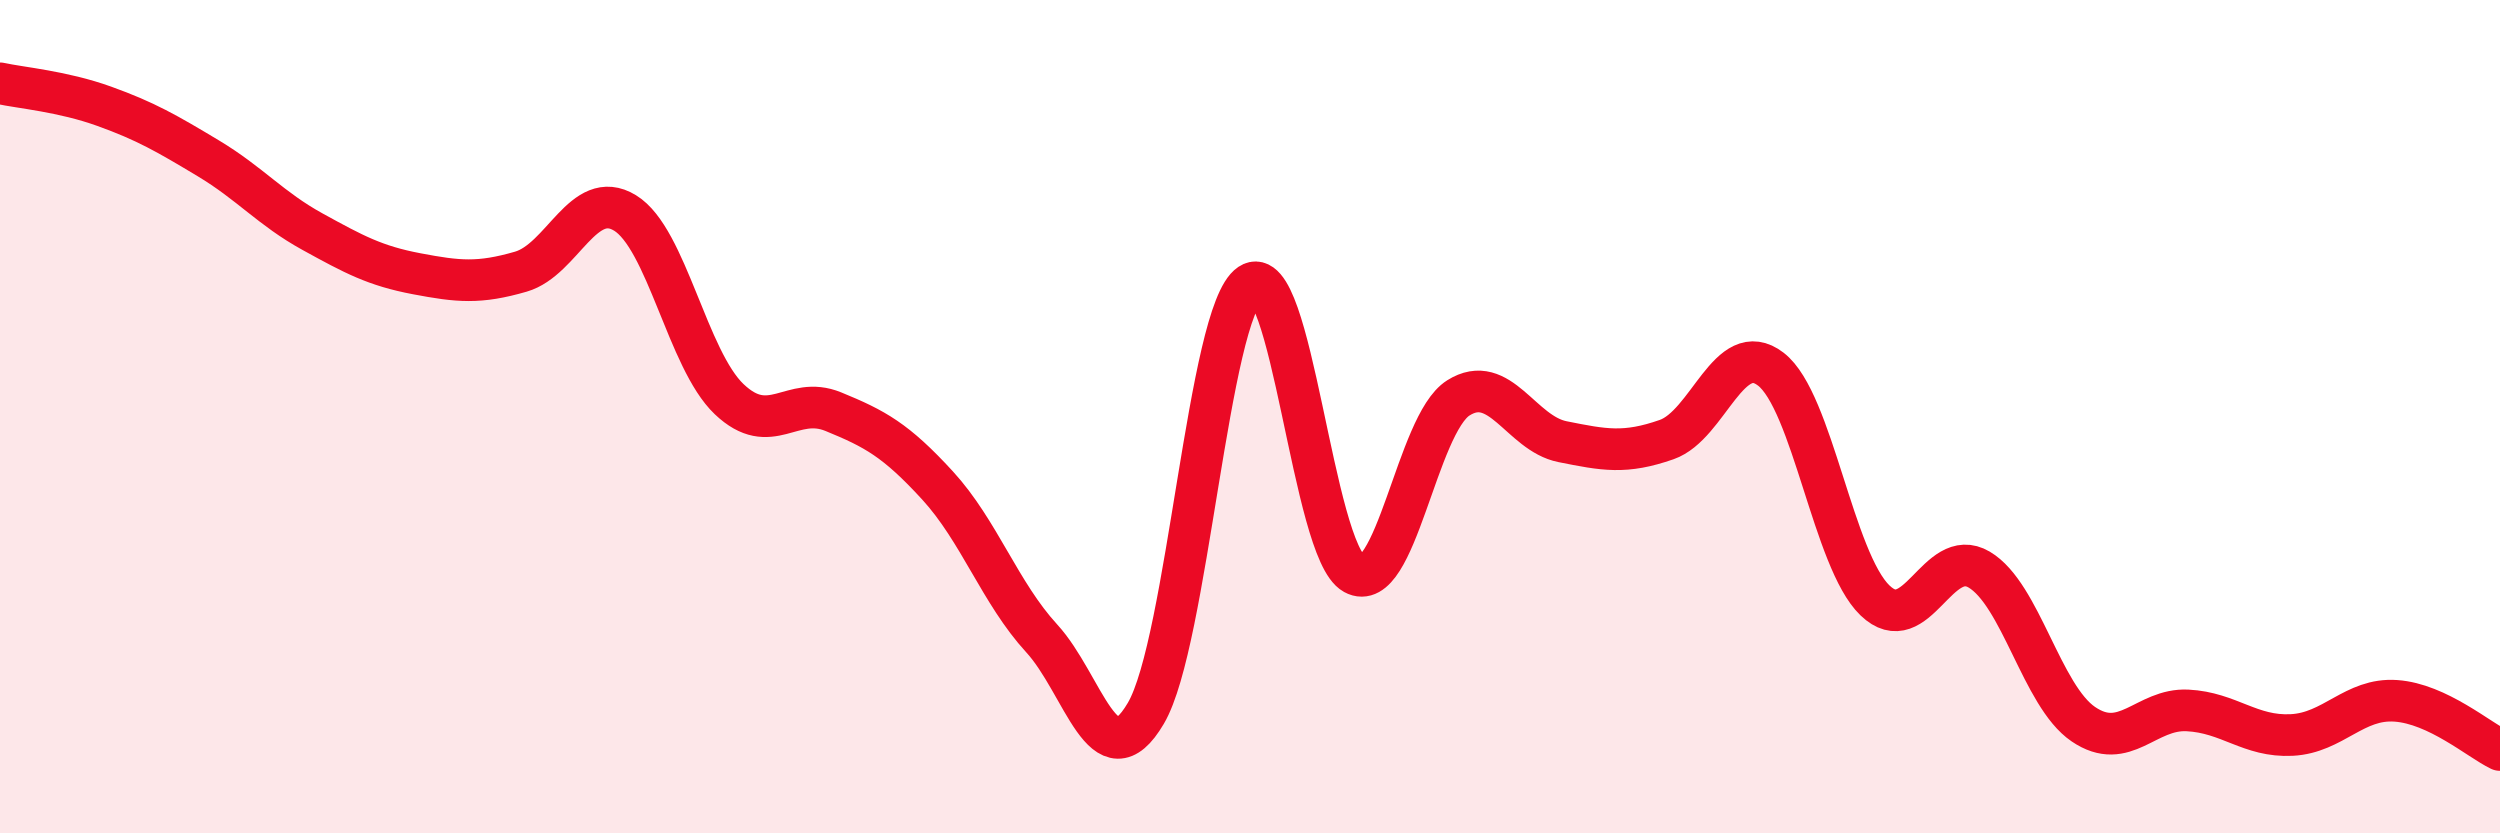
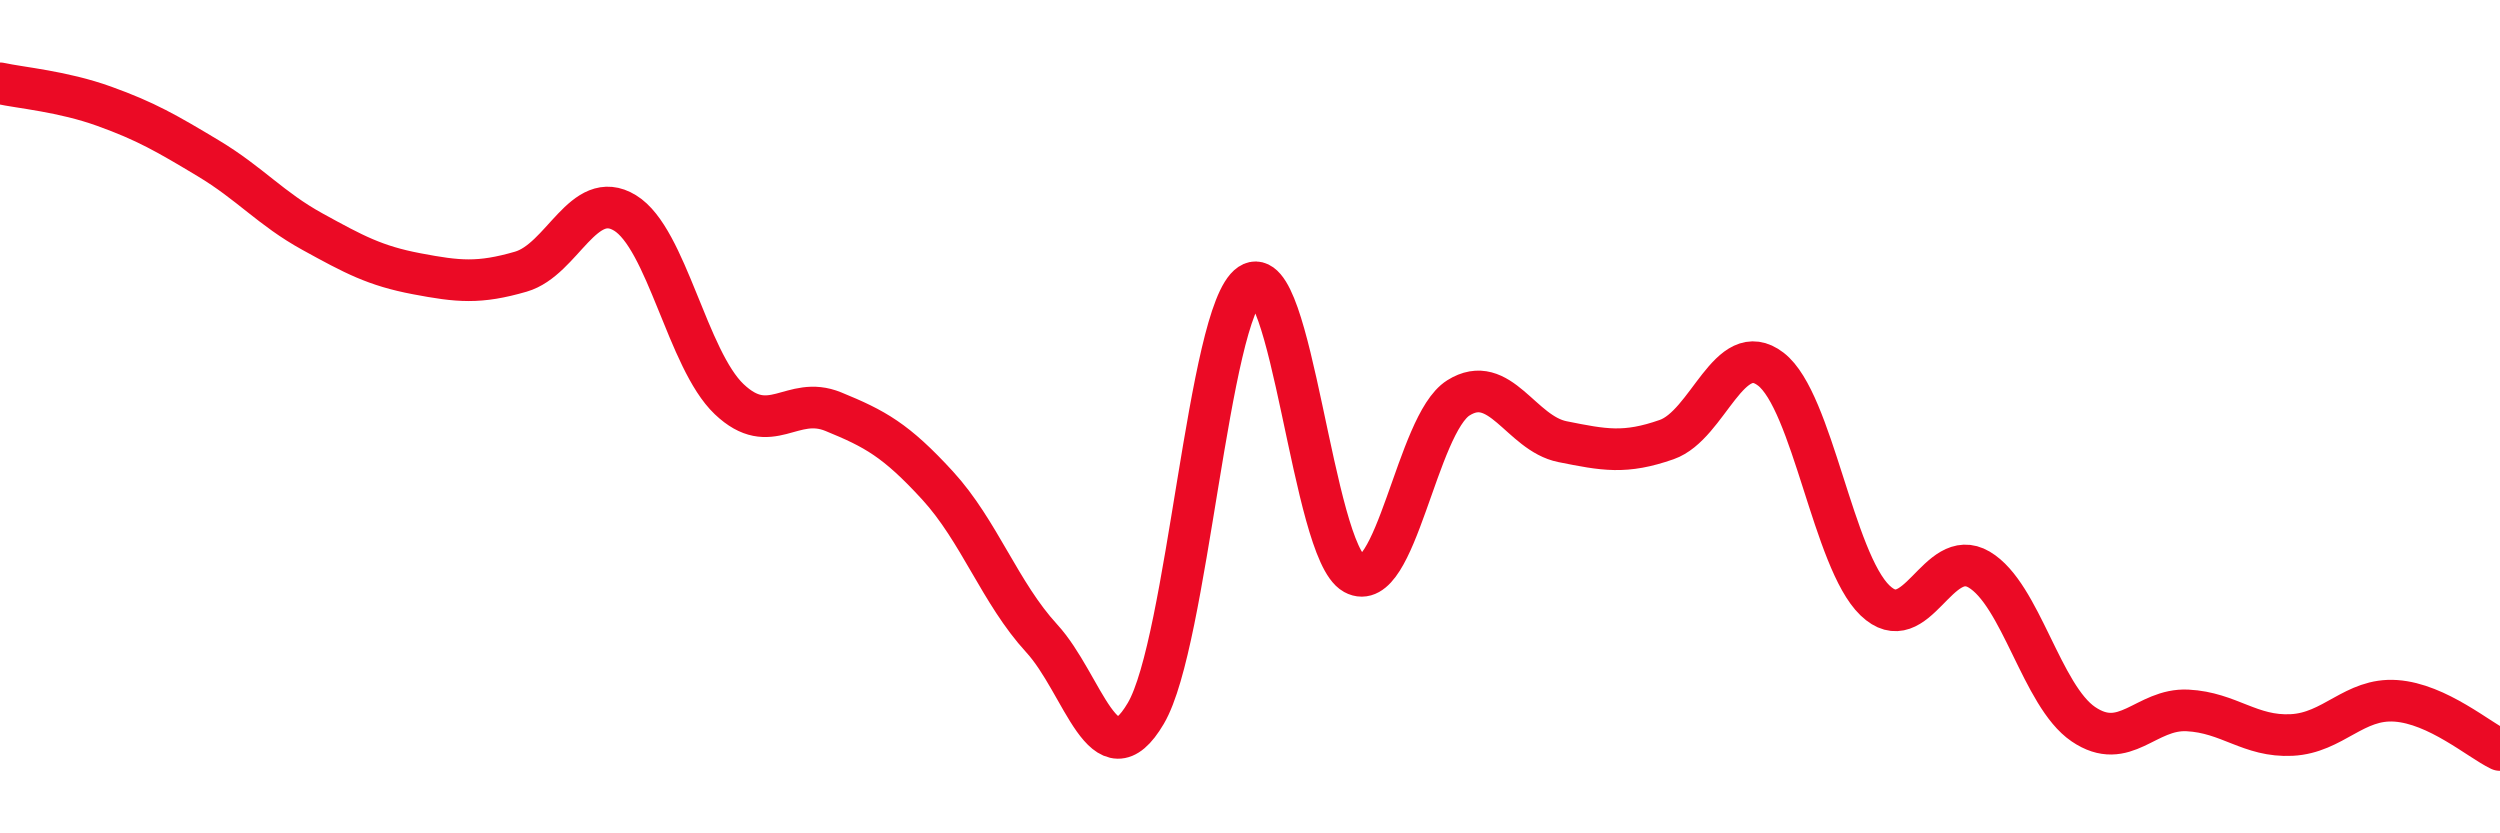
<svg xmlns="http://www.w3.org/2000/svg" width="60" height="20" viewBox="0 0 60 20">
-   <path d="M 0,2 C 0.5,2.11 1.5,2.19 2.5,2.55 C 3.5,2.91 4,3.2 5,3.8 C 6,4.4 6.5,5.01 7.5,5.56 C 8.5,6.11 9,6.38 10,6.57 C 11,6.76 11.5,6.81 12.5,6.52 C 13.5,6.23 14,4.5 15,5.11 C 16,5.72 16.5,8.63 17.5,9.58 C 18.5,10.53 19,9.47 20,9.88 C 21,10.29 21.5,10.56 22.5,11.65 C 23.5,12.74 24,14.23 25,15.32 C 26,16.41 26.5,18.82 27.5,17.12 C 28.5,15.42 29,7.49 30,6.82 C 31,6.15 31.5,13.22 32.5,13.77 C 33.5,14.32 34,10.18 35,9.55 C 36,8.92 36.5,10.4 37.5,10.6 C 38.5,10.8 39,10.9 40,10.55 C 41,10.2 41.5,8.09 42.5,8.86 C 43.5,9.63 44,13.45 45,14.41 C 46,15.37 46.5,13.08 47.5,13.67 C 48.5,14.26 49,16.7 50,17.38 C 51,18.06 51.5,17 52.5,17.05 C 53.5,17.1 54,17.69 55,17.64 C 56,17.59 56.5,16.75 57.5,16.82 C 58.5,16.89 59.5,17.76 60,18L60 20L0 20Z" fill="#EB0A25" opacity="0.1" stroke-linecap="round" stroke-linejoin="round" />
  <path d="M 0,2 C 0.5,2.11 1.5,2.19 2.5,2.55 C 3.5,2.91 4,3.2 5,3.8 C 6,4.4 6.5,5.01 7.5,5.56 C 8.5,6.11 9,6.38 10,6.57 C 11,6.76 11.5,6.81 12.5,6.52 C 13.5,6.23 14,4.5 15,5.11 C 16,5.72 16.5,8.63 17.5,9.58 C 18.5,10.53 19,9.47 20,9.88 C 21,10.29 21.5,10.56 22.5,11.65 C 23.5,12.74 24,14.23 25,15.32 C 26,16.41 26.5,18.82 27.5,17.12 C 28.5,15.42 29,7.49 30,6.82 C 31,6.15 31.5,13.22 32.5,13.77 C 33.5,14.32 34,10.18 35,9.55 C 36,8.92 36.5,10.4 37.5,10.6 C 38.5,10.8 39,10.9 40,10.55 C 41,10.2 41.5,8.09 42.5,8.86 C 43.5,9.63 44,13.45 45,14.41 C 46,15.37 46.5,13.08 47.5,13.67 C 48.5,14.26 49,16.7 50,17.38 C 51,18.06 51.5,17 52.5,17.05 C 53.5,17.1 54,17.69 55,17.64 C 56,17.59 56.5,16.75 57.5,16.82 C 58.5,16.89 59.5,17.76 60,18" stroke="#EB0A25" stroke-width="1" fill="none" stroke-linecap="round" stroke-linejoin="round" />
</svg>